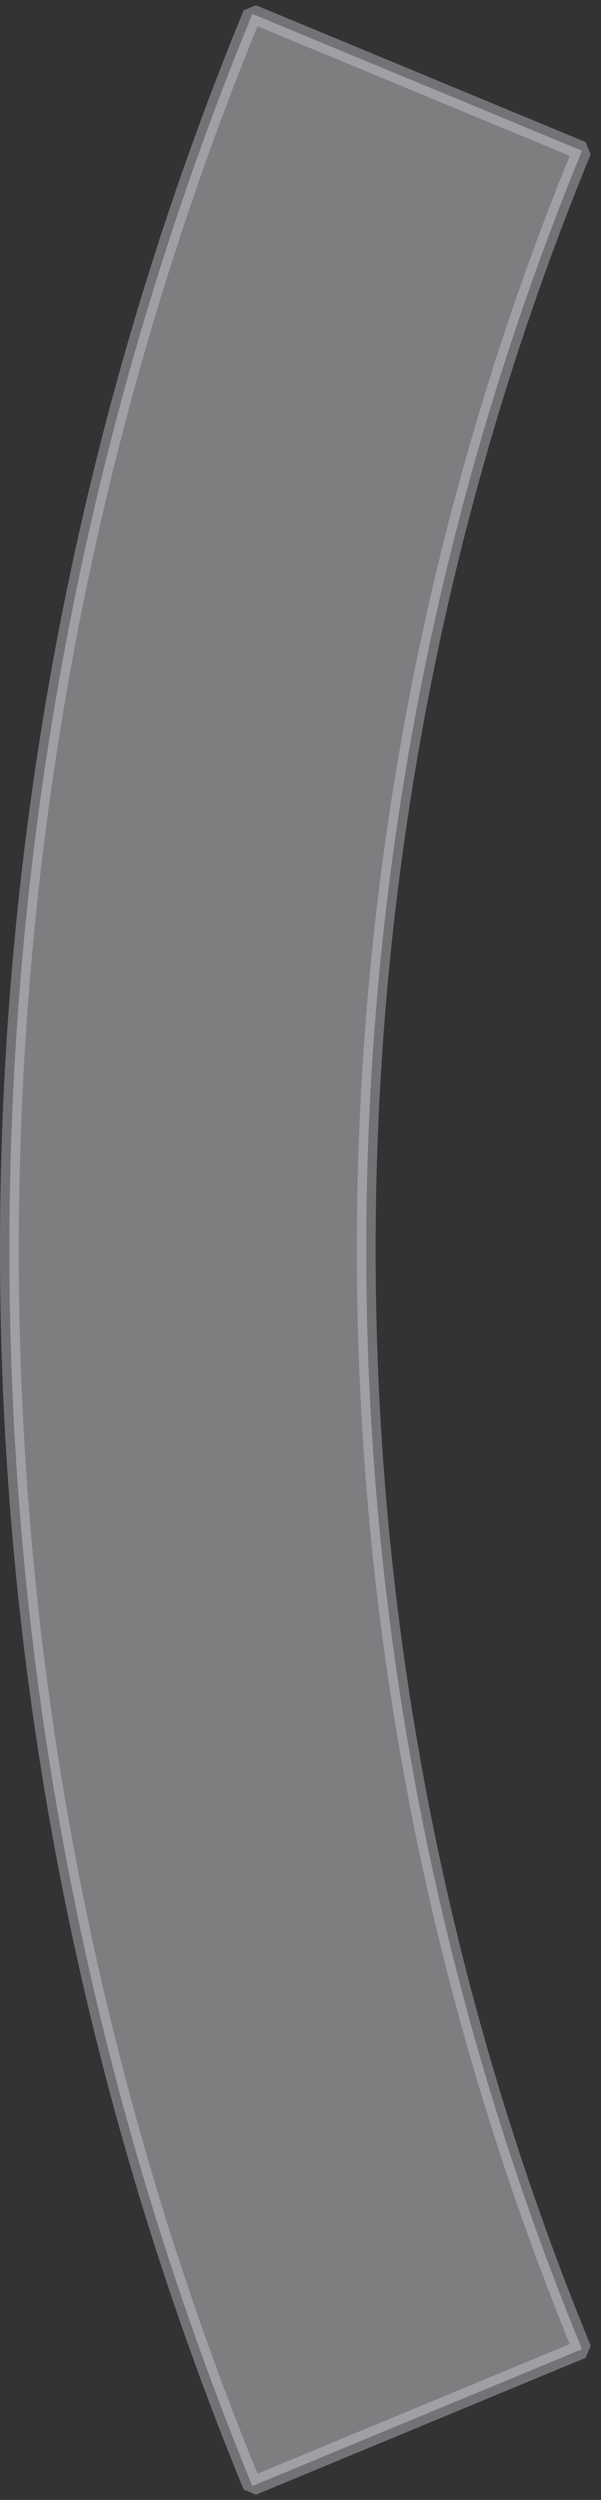
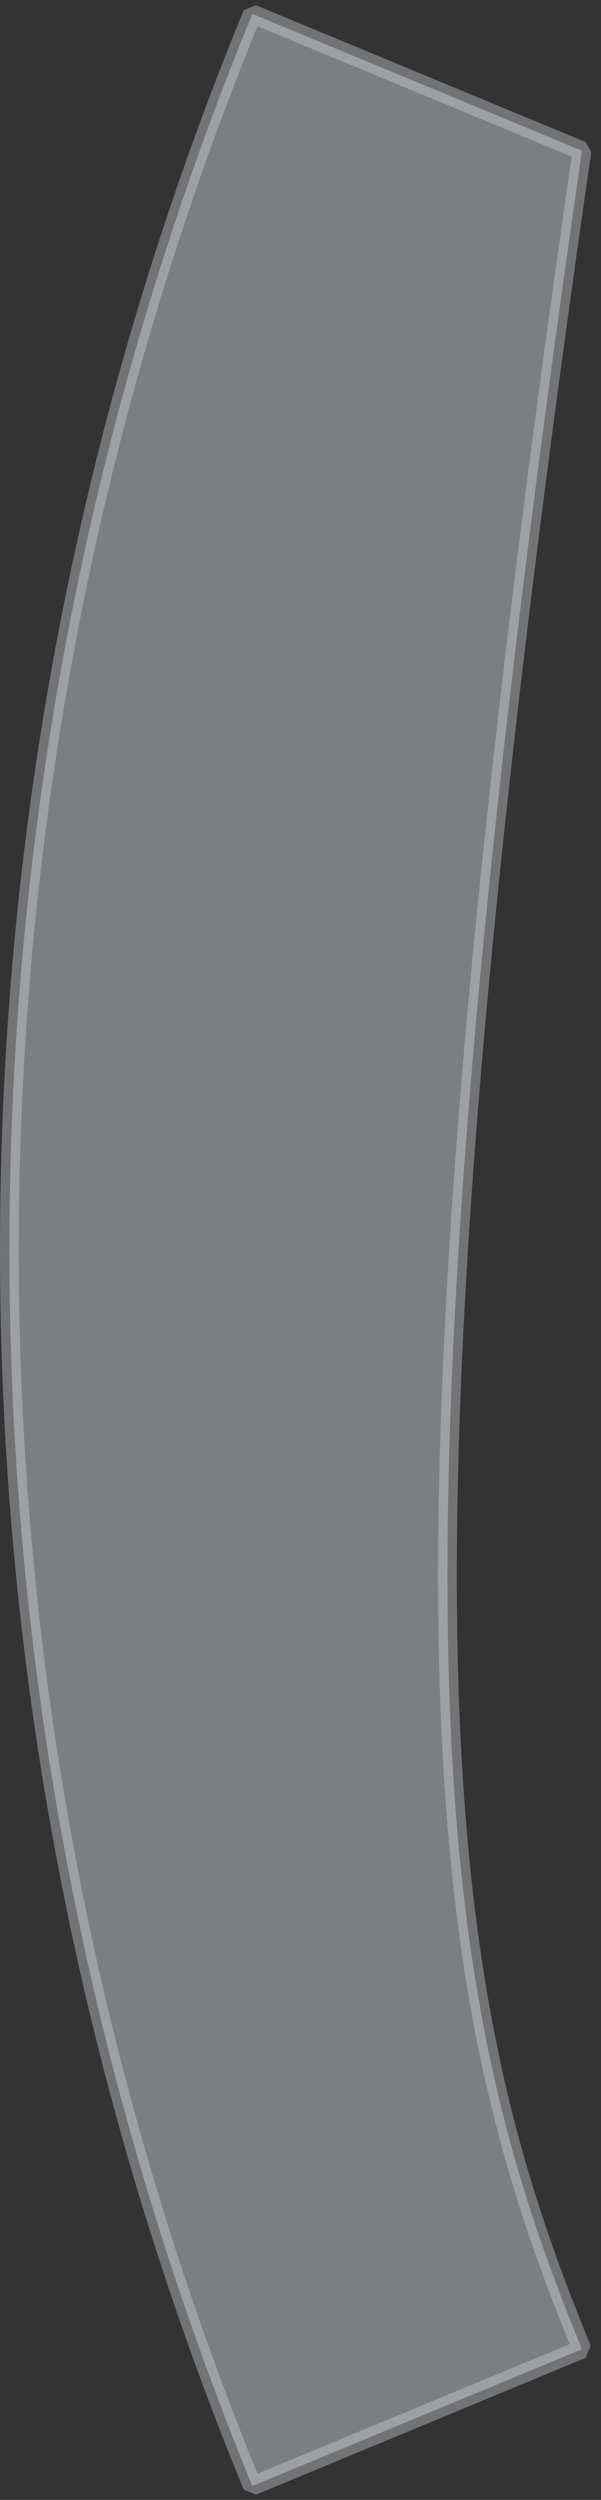
<svg xmlns="http://www.w3.org/2000/svg" width="32" height="133" viewBox="0 0 32 133" fill="none">
  <rect x="0" y="0" width="32" height="133" fill="#333333" stroke="none" />
-   <path opacity="0.4" d="M0.5 66.5C0.5 43.219 5.098 21.013 13.436 0.74L30.987 8.018C23.589 26.024 19.5 45.761 19.5 66.5C19.5 87.239 23.589 106.975 30.987 124.982L13.436 132.26C5.098 111.987 0.5 89.781 0.5 66.5Z" fill="#ECEDF0" stroke="#D0D2DA" stroke-linejoin="bevel" />
+   <path opacity="0.4" d="M0.5 66.5C0.5 43.219 5.098 21.013 13.436 0.74L30.987 8.018C19.5 87.239 23.589 106.975 30.987 124.982L13.436 132.26C5.098 111.987 0.5 89.781 0.5 66.5Z" fill="#ECEDF0" stroke="#D0D2DA" stroke-linejoin="bevel" />
</svg>